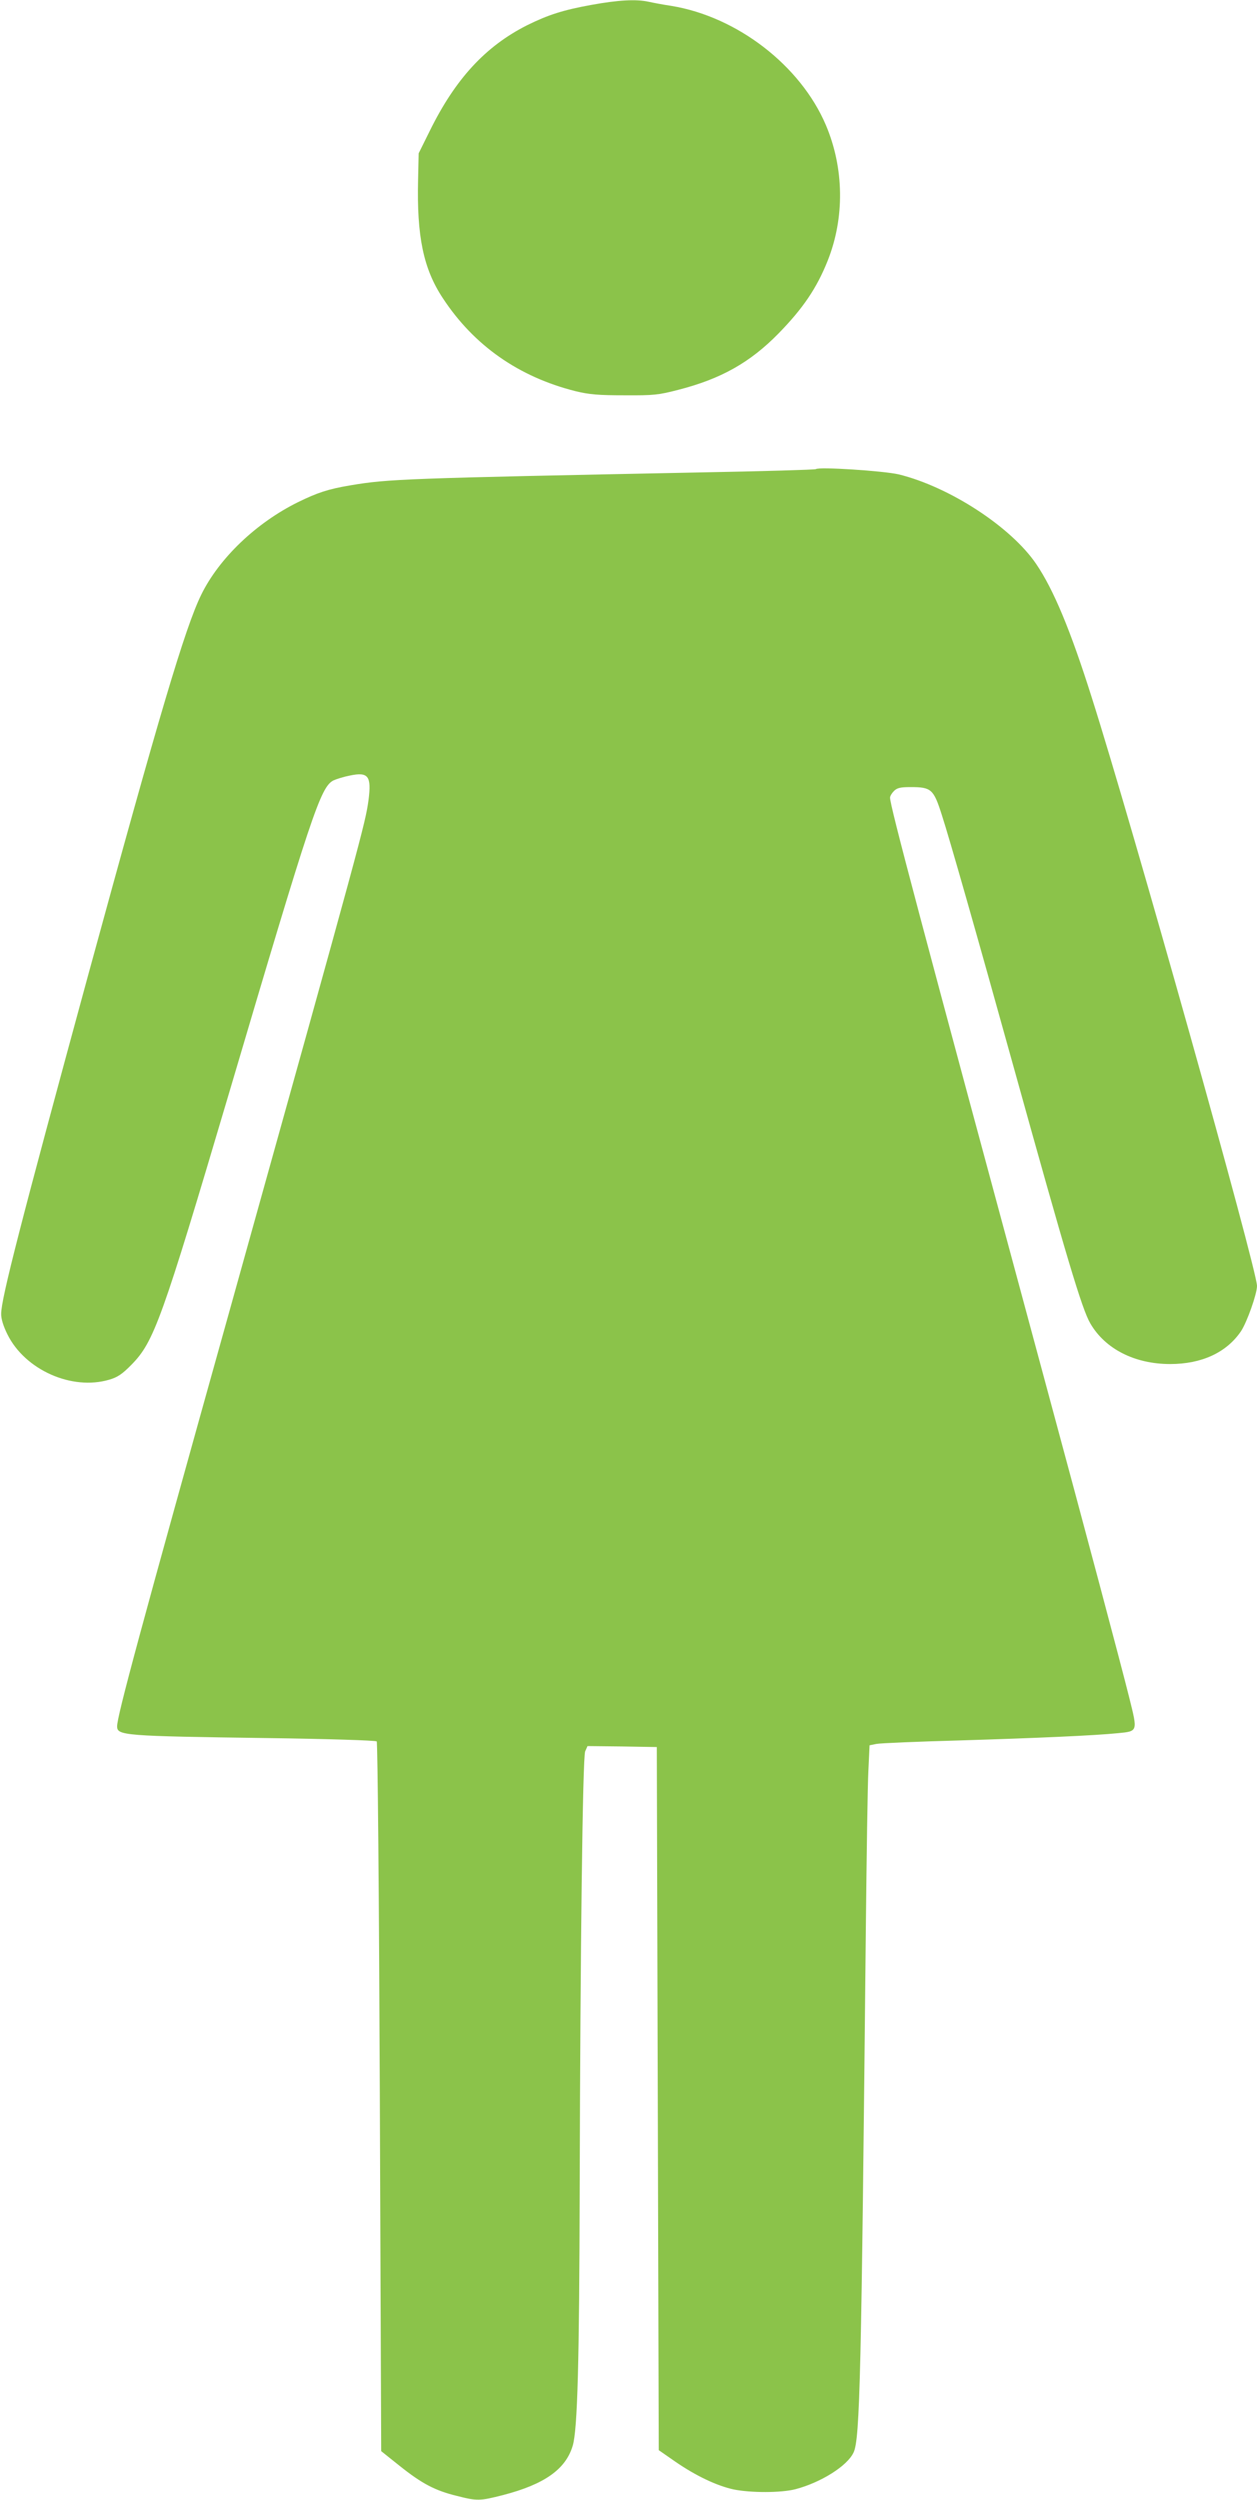
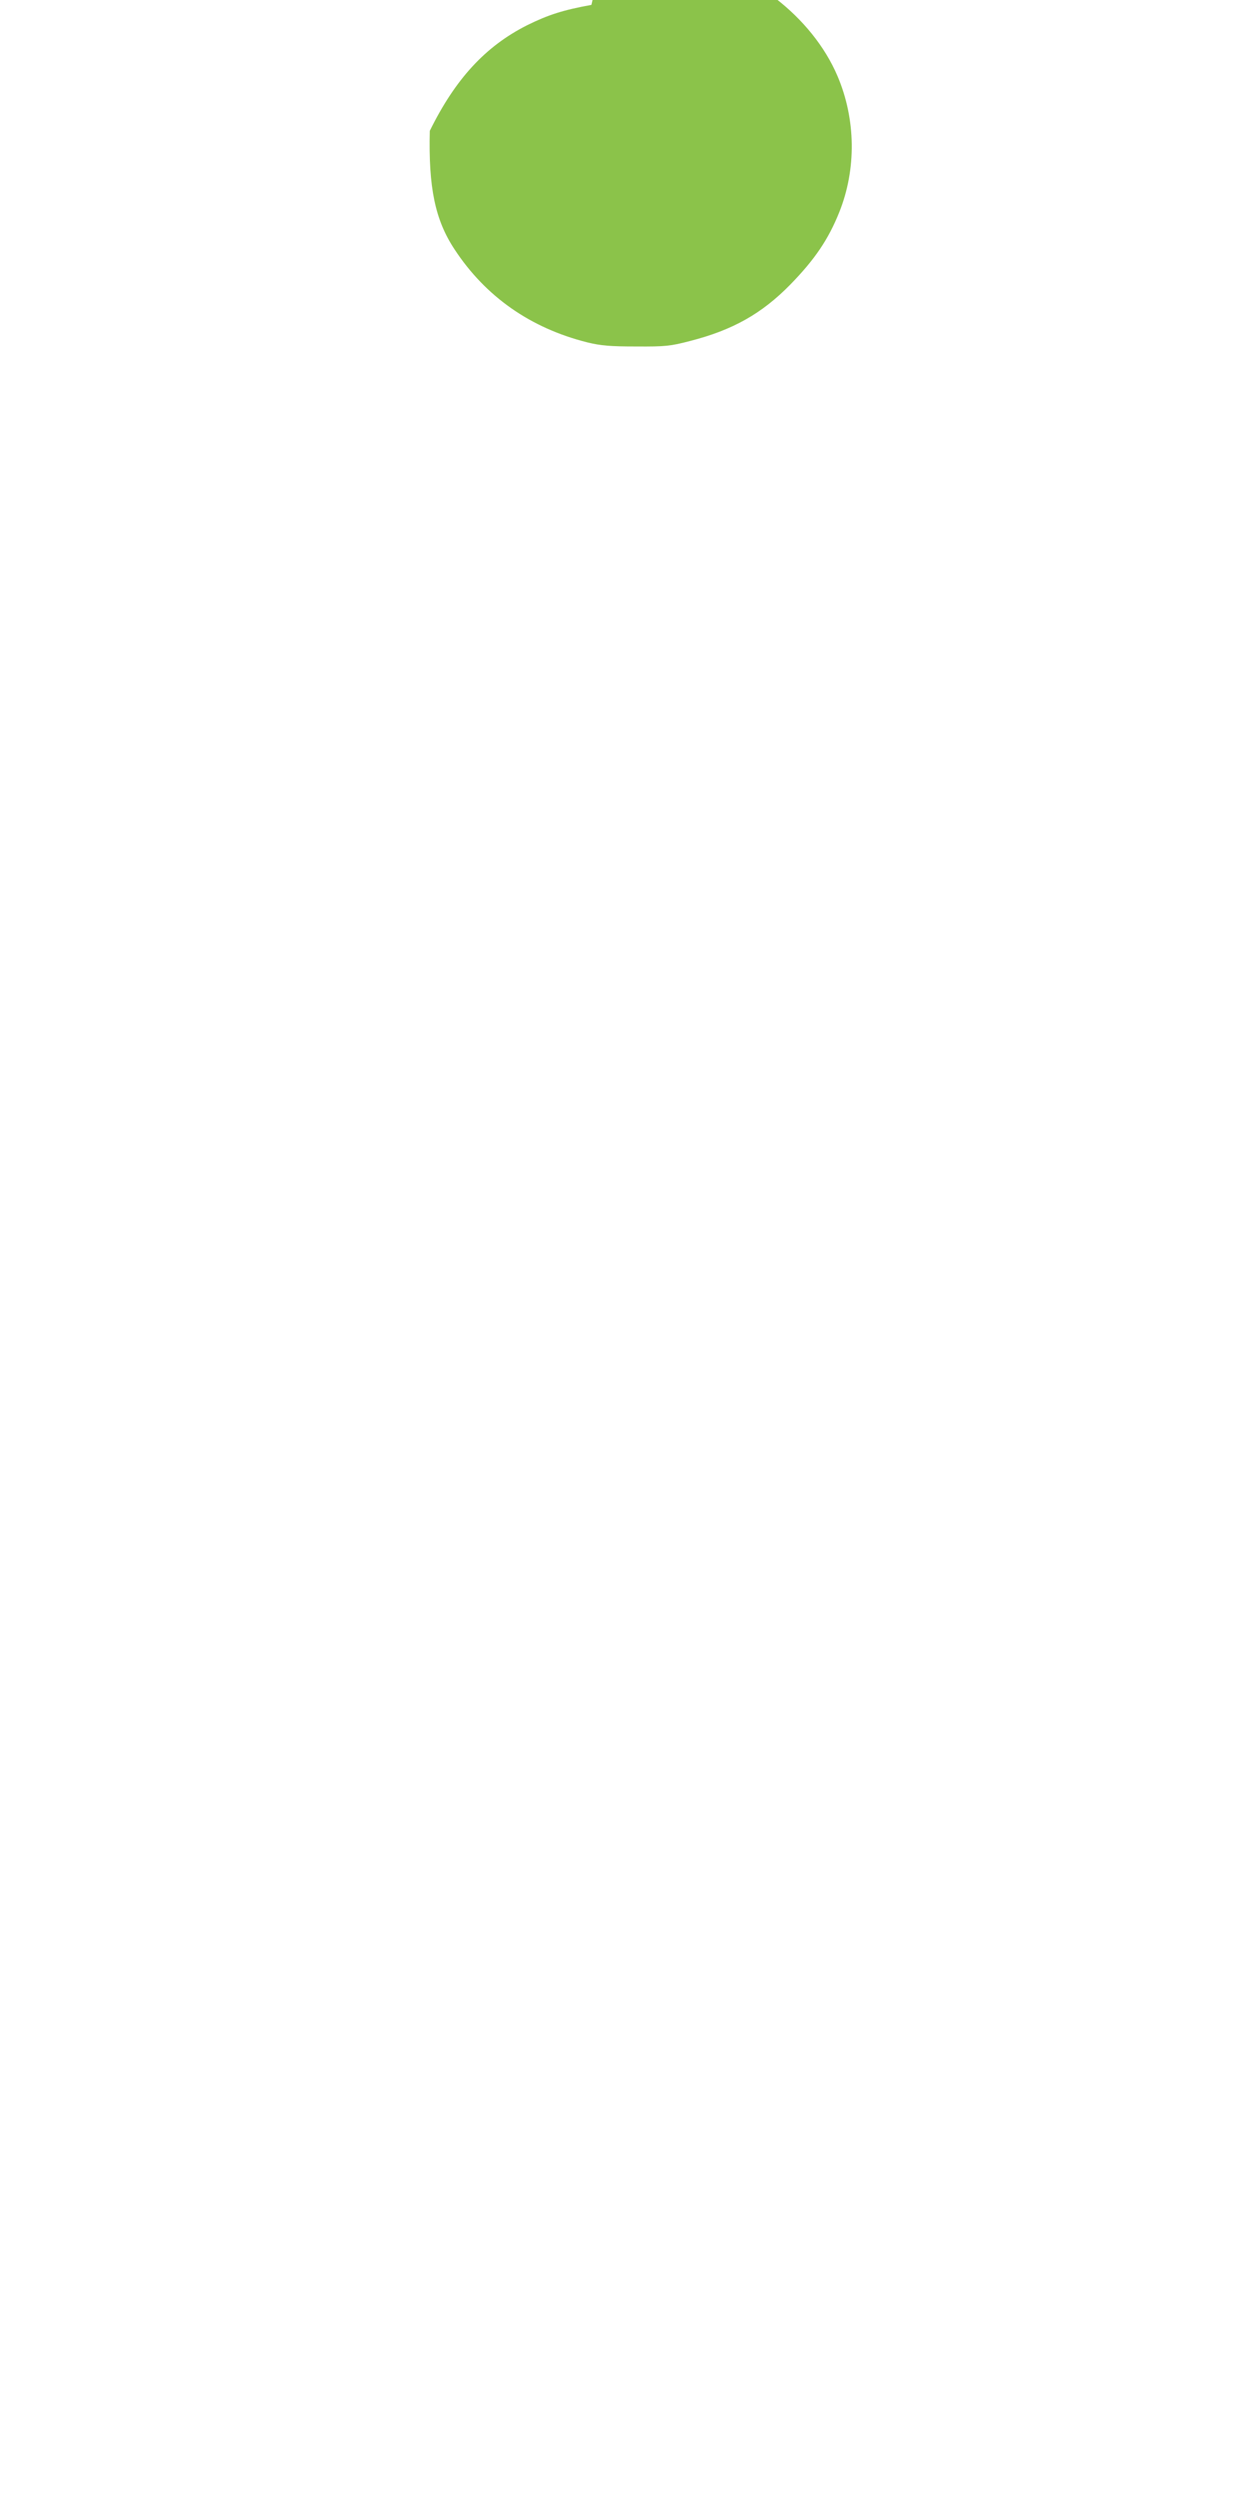
<svg xmlns="http://www.w3.org/2000/svg" version="1.0" width="644pt" height="1280pt" viewBox="0 0 644 1280" preserveAspectRatio="xMidYMid meet">
  <g transform="translate(0,1280) scale(0.1,-0.1)" fill="#8bc34a" stroke="none">
-     <path d="M3030 12775 c-144 -26 -222 -51 -329 -104 -214 -108 -368 -275 -499 -541 l-57 -115 -3 -135 c-7 -290 27 -456 127 -607 159 -242 389 -403 680 -476 70 -17 117 -21 251 -21 150 -1 175 2 275 28 219 56 368 140 514 289 125 128 195 231 251 371 88 220 85 475 -9 696 -130 305 -455 555 -792 610 -41 6 -93 16 -116 21 -64 14 -155 9 -293 -16z" />
-     <path d="M4180 10398 c-3 -3 -273 -11 -600 -17 -1499 -30 -1590 -33 -1785 -66 -114 -19 -170 -38 -268 -86 -215 -106 -405 -288 -496 -474 -83 -169 -216 -618 -580 -1950 -345 -1266 -445 -1655 -445 -1731 -1 -25 11 -64 32 -106 90 -182 330 -289 522 -232 42 12 67 29 114 77 115 117 155 228 500 1392 422 1427 468 1565 534 1599 15 7 53 19 84 25 95 20 112 -2 96 -126 -17 -121 -28 -164 -706 -2593 -467 -1670 -582 -2096 -582 -2149 0 -47 34 -50 768 -60 305 -4 557 -12 562 -17 5 -5 12 -801 16 -1821 l7 -1813 94 -75 c114 -91 182 -127 293 -154 105 -27 119 -26 237 4 212 55 321 132 357 252 25 82 34 427 36 1328 3 1201 15 2196 28 2228 l12 27 177 -2 178 -3 5 -1800 5 -1800 85 -59 c106 -73 212 -123 298 -142 89 -18 243 -18 317 1 130 34 266 119 298 188 33 68 40 394 63 2687 4 371 9 733 13 805 l6 129 35 7 c19 4 213 12 430 18 394 12 689 25 807 37 103 10 102 7 59 180 -45 180 -224 852 -426 1599 -656 2427 -800 2969 -800 3011 0 8 9 23 20 34 16 16 33 20 85 20 106 0 118 -10 160 -142 40 -123 176 -600 370 -1298 268 -964 348 -1233 391 -1306 76 -131 228 -208 409 -208 162 0 289 59 363 168 31 47 82 191 82 232 0 84 -640 2364 -847 3014 -108 342 -195 551 -284 682 -129 190 -444 395 -704 459 -76 18 -412 40 -425 27z" />
+     <path d="M3030 12775 c-144 -26 -222 -51 -329 -104 -214 -108 -368 -275 -499 -541 c-7 -290 27 -456 127 -607 159 -242 389 -403 680 -476 70 -17 117 -21 251 -21 150 -1 175 2 275 28 219 56 368 140 514 289 125 128 195 231 251 371 88 220 85 475 -9 696 -130 305 -455 555 -792 610 -41 6 -93 16 -116 21 -64 14 -155 9 -293 -16z" />
  </g>
</svg>